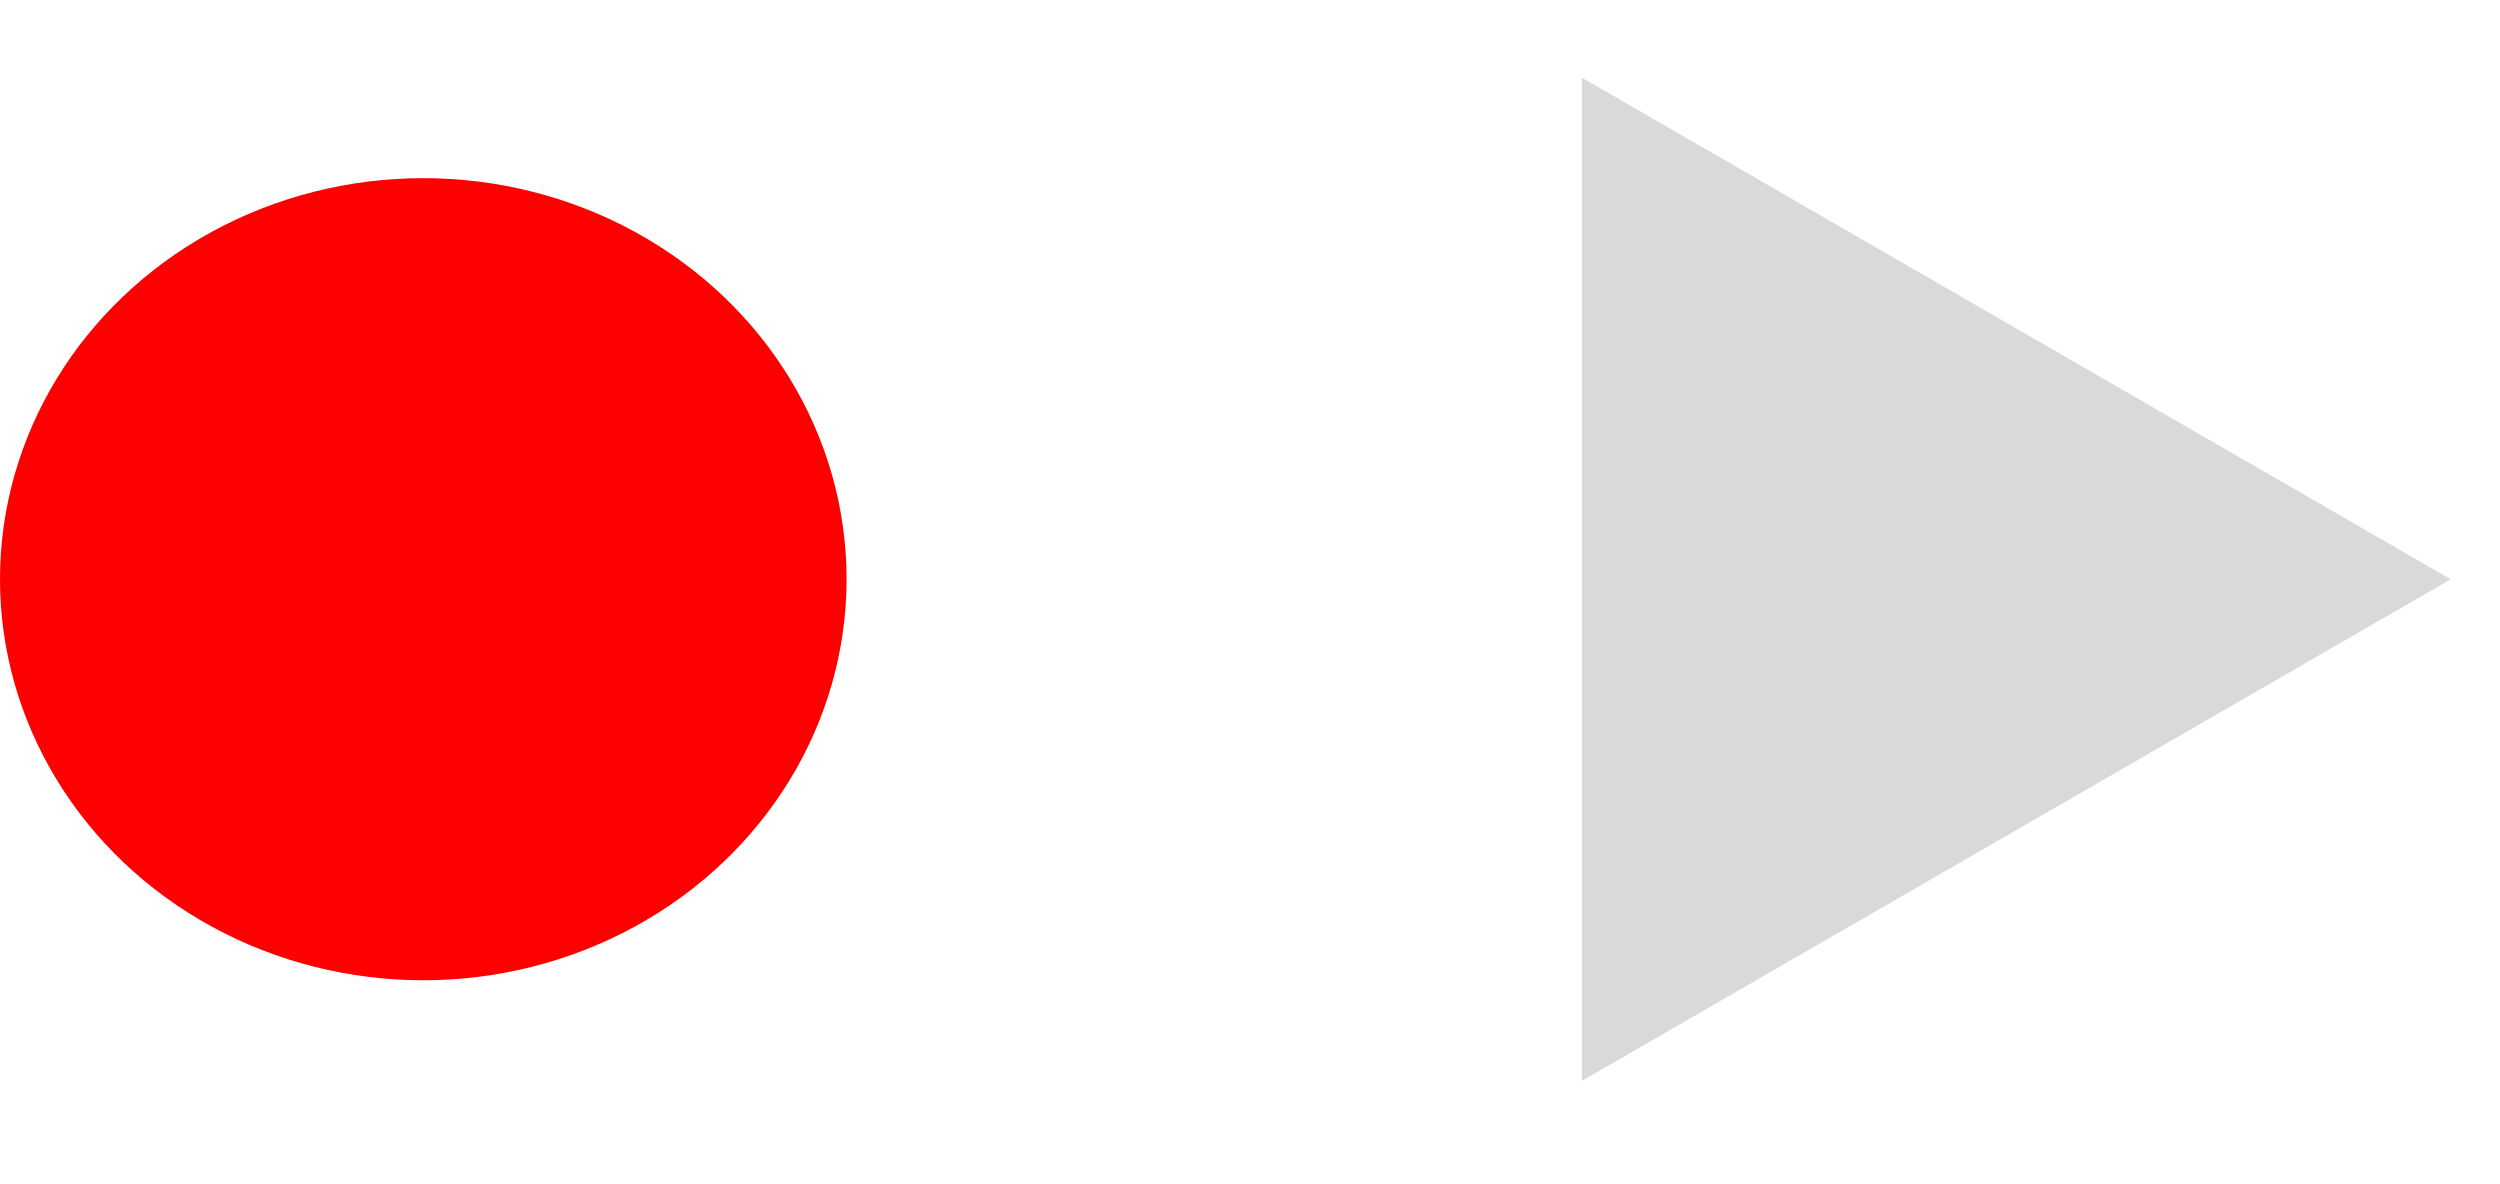
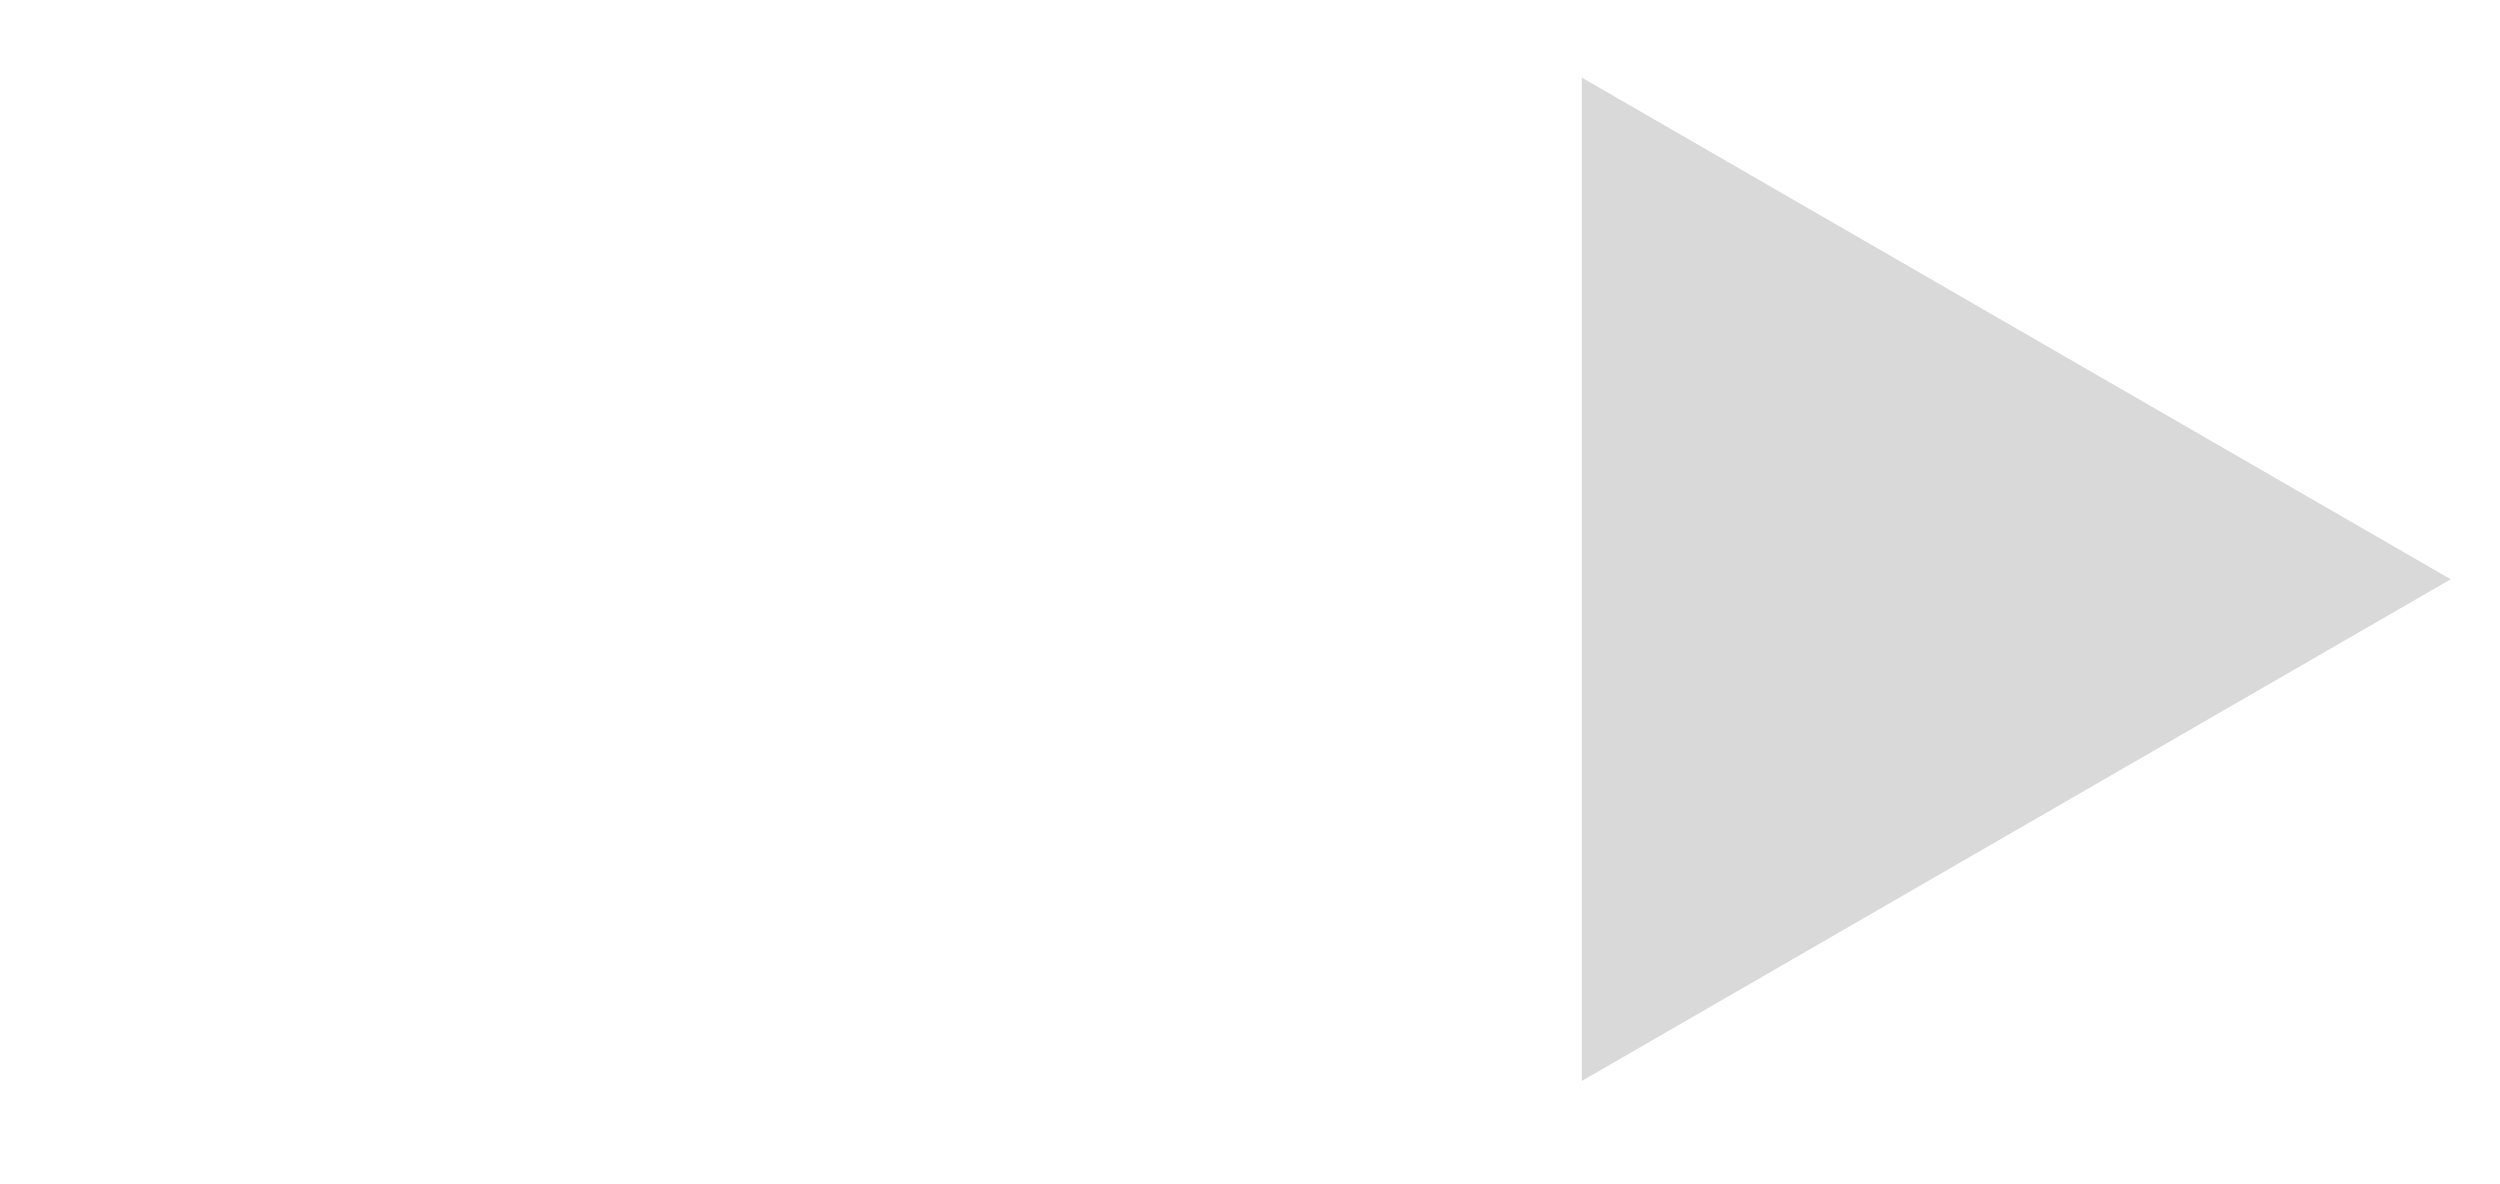
<svg xmlns="http://www.w3.org/2000/svg" fill="none" height="100%" overflow="visible" preserveAspectRatio="none" style="display: block;" viewBox="0 0 38 18" width="100%">
  <g id="Group 142417">
-     <ellipse cx="6.434" cy="8.804" fill="#FF0000" id="Ellipse 138" rx="6.434" ry="6.096" />
    <path d="M37.251 8.805L24.044 16.43L24.044 1.18L37.251 8.805Z" fill="#D9D9D9" id="Polygon 34" />
  </g>
</svg>